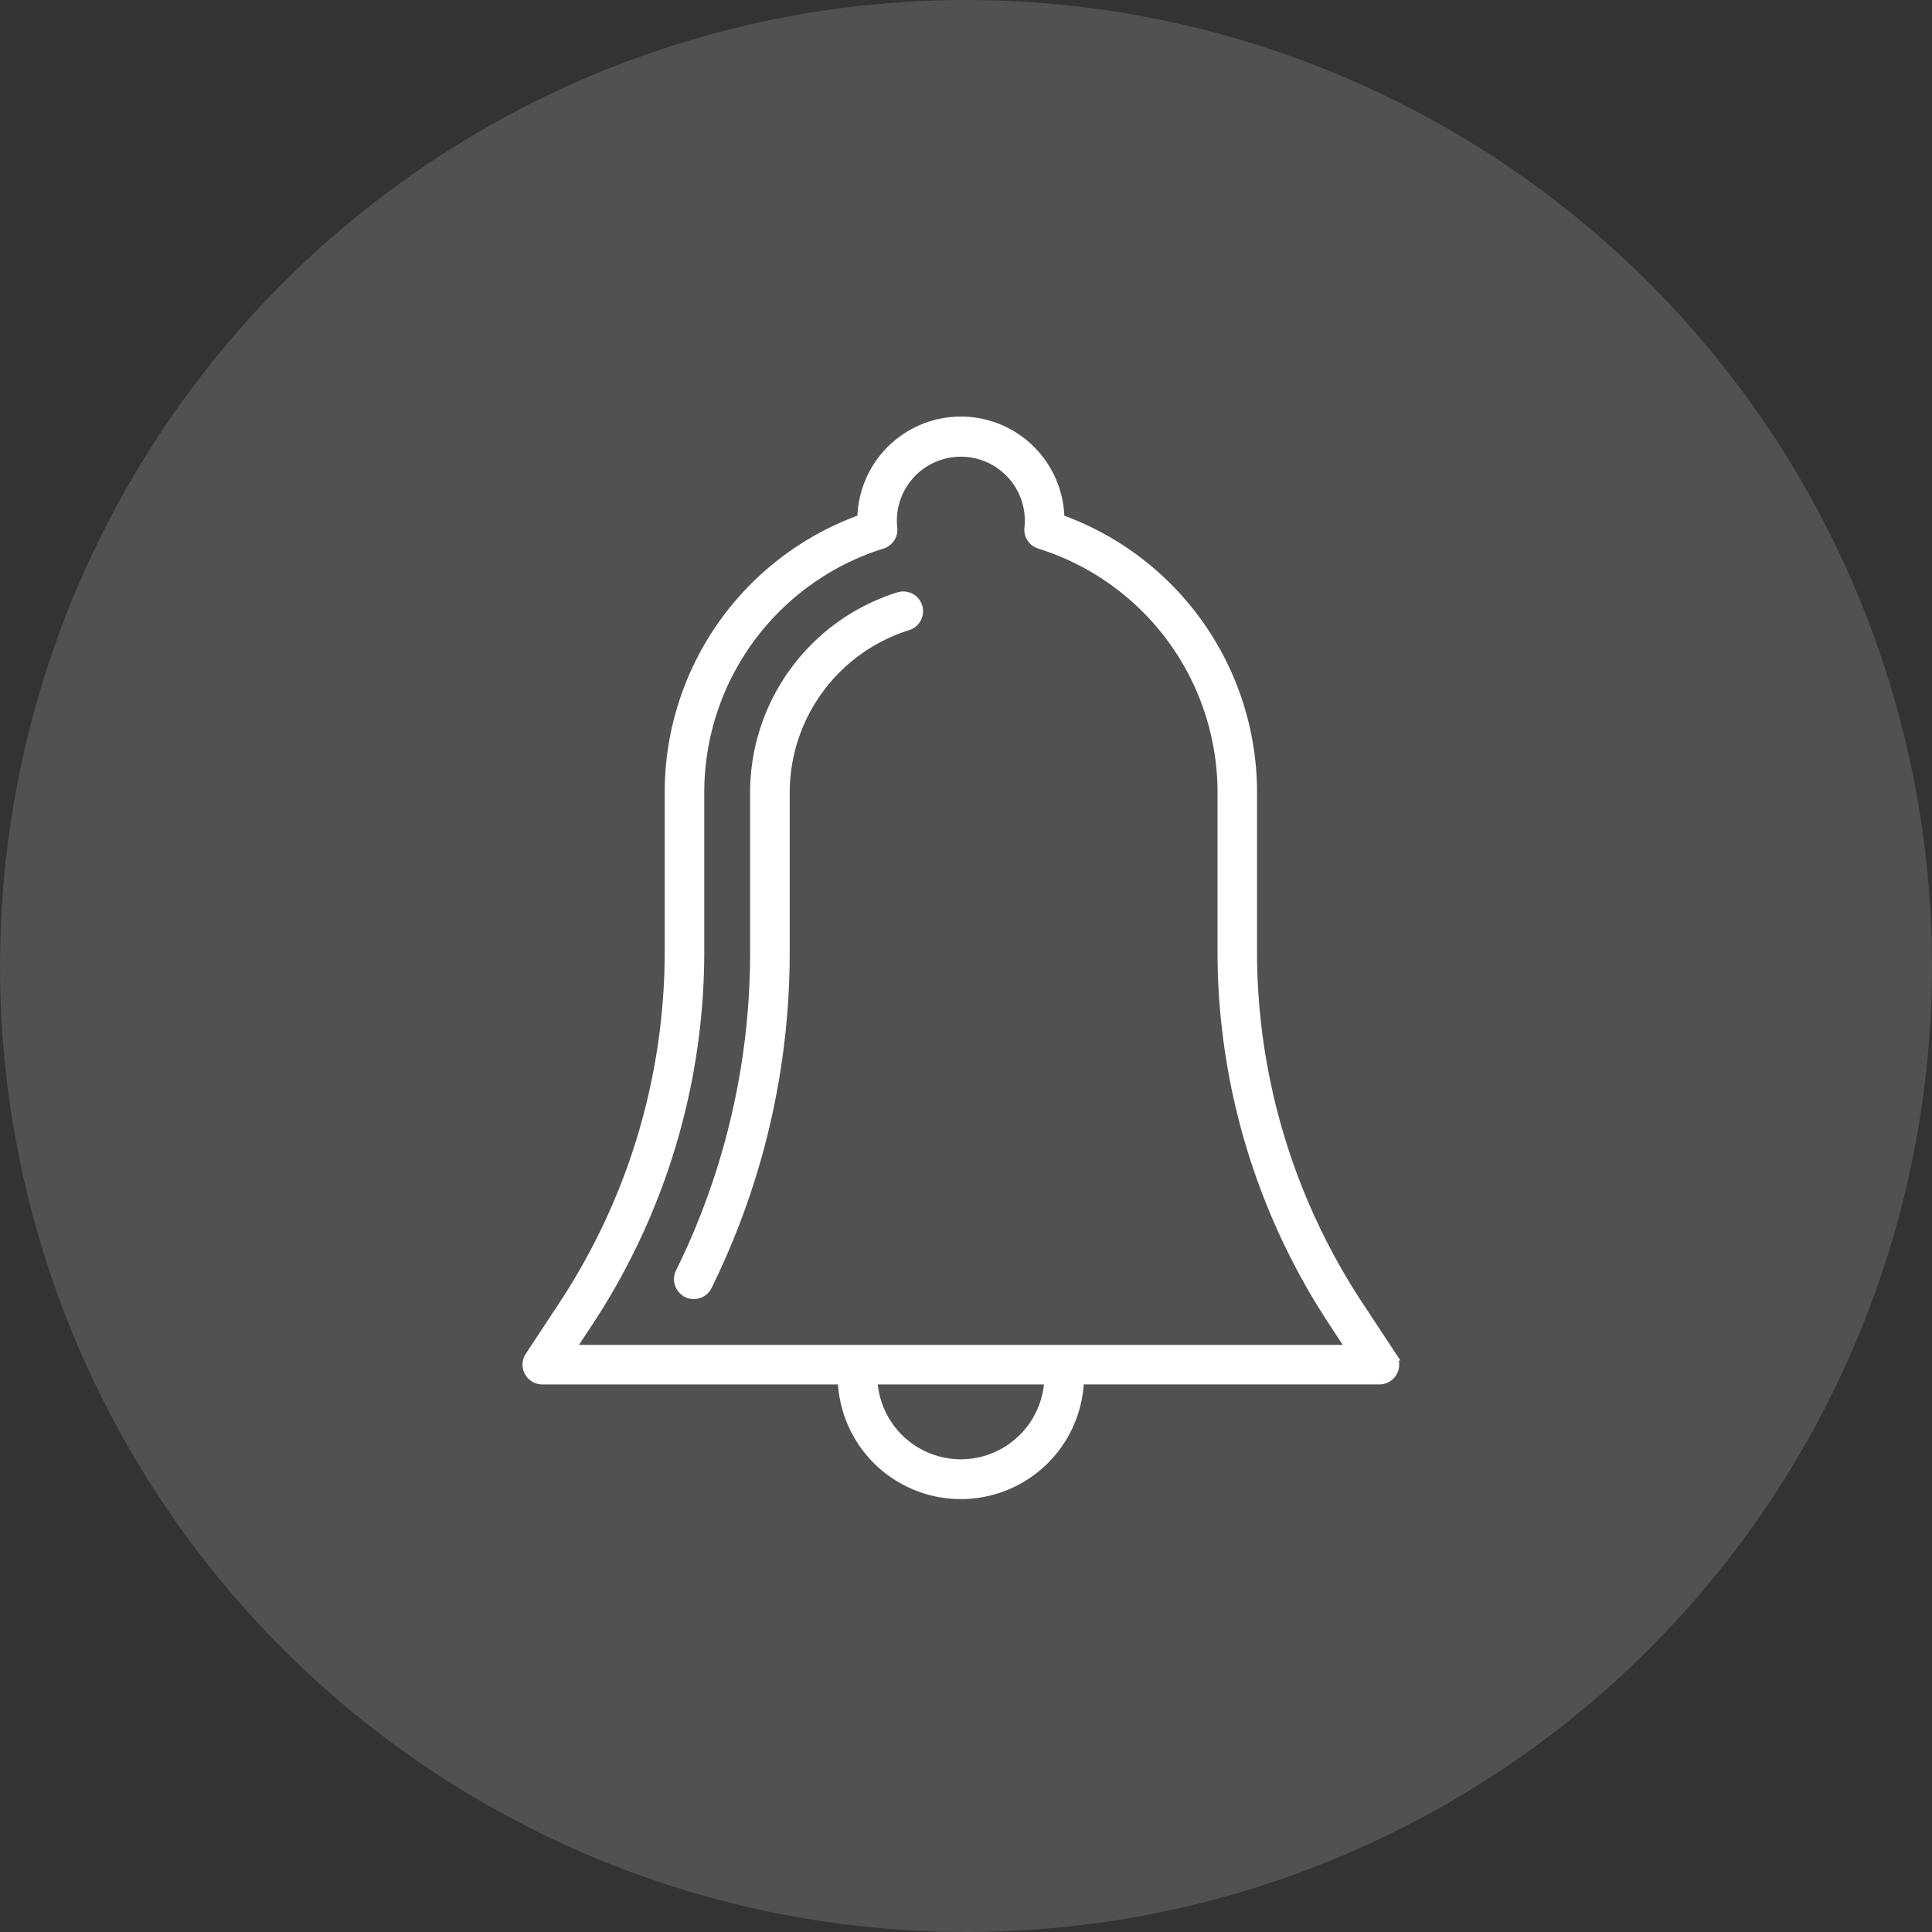
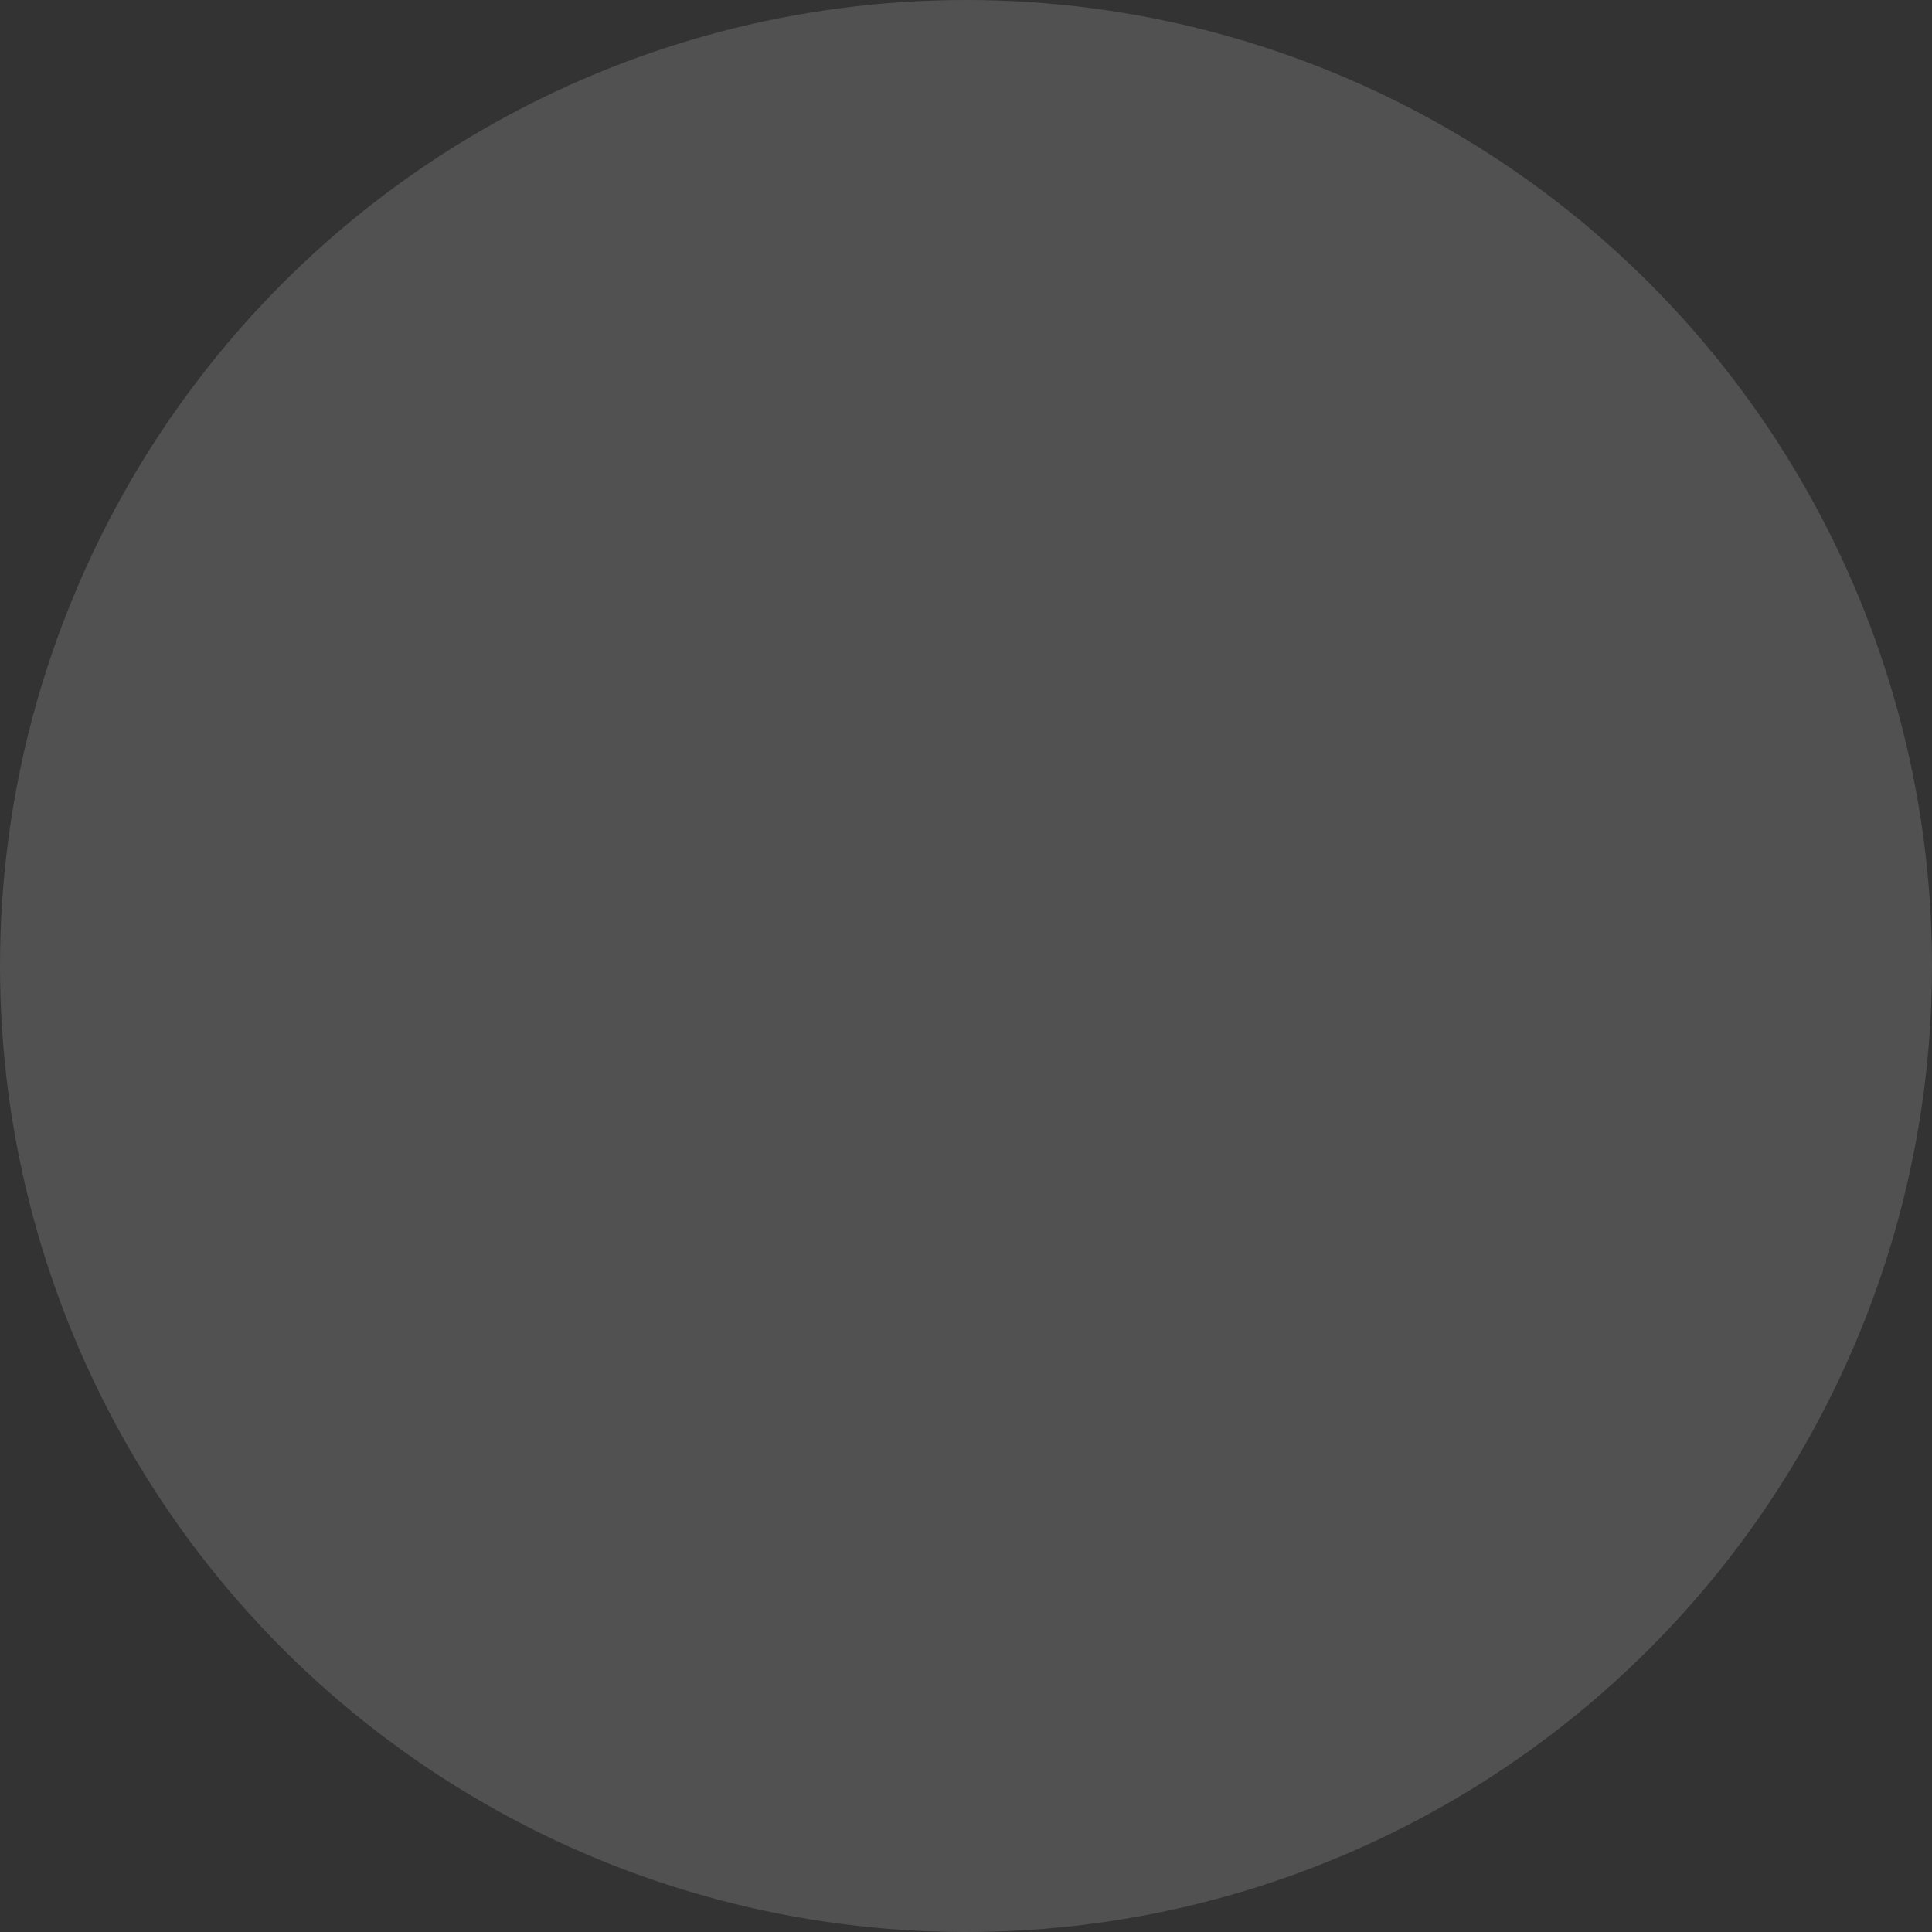
<svg xmlns="http://www.w3.org/2000/svg" width="110" height="110" viewBox="0 0 110 110">
  <rect x="0" y="0" width="110" height="110" fill="#333333" stroke="none" />
  <g id="menu_icon_news" transform="translate(-405 -314)">
    <circle id="楕円形_18" data-name="楕円形 18" cx="55" cy="55" r="55" transform="translate(405 314)" fill="#fff" opacity="0.148" />
-     <path id="合体_8" data-name="合体 8" d="M17.948,54.574H.877a.877.877,0,0,1-.732-1.358l1.91-2.9A36.578,36.578,0,0,0,8.095,30.149V21.166A16.542,16.542,0,0,1,19.063,5.538a5.645,5.645,0,0,1,11.289,0A16.543,16.543,0,0,1,41.32,21.166v8.984a36.577,36.577,0,0,0,6.04,20.164l1.91,2.9a.876.876,0,0,1-.732,1.358H31.466a6.763,6.763,0,0,1-13.518,0Zm6.759,4.763a5.012,5.012,0,0,0,5-4.763h-10A5.012,5.012,0,0,0,24.707,59.337ZM20.815,5.644a3.948,3.948,0,0,0,.023.42.876.876,0,0,1-.607.929A14.8,14.8,0,0,0,9.848,21.166v8.984a38.323,38.323,0,0,1-6.33,21.127L2.5,52.821H46.911L45.9,51.277a38.318,38.318,0,0,1-6.329-21.127V21.166A14.8,14.8,0,0,0,29.184,6.994a.879.879,0,0,1-.609-.93,3.554,3.554,0,0,0,.024-.419,3.892,3.892,0,0,0-7.785,0ZM9.114,49.619a.877.877,0,0,1-.4-1.173,41.137,41.137,0,0,0,4.244-18.3V21.166a11.7,11.7,0,0,1,8.208-11.2.876.876,0,1,1,.528,1.671,9.954,9.954,0,0,0-6.982,9.533v8.984a42.879,42.879,0,0,1-4.424,19.07.874.874,0,0,1-1.173.4Z" transform="translate(435 338)" fill="#fff" stroke="#fff" stroke-linecap="round" stroke-miterlimit="10" stroke-width="0.5" />
  </g>
</svg>